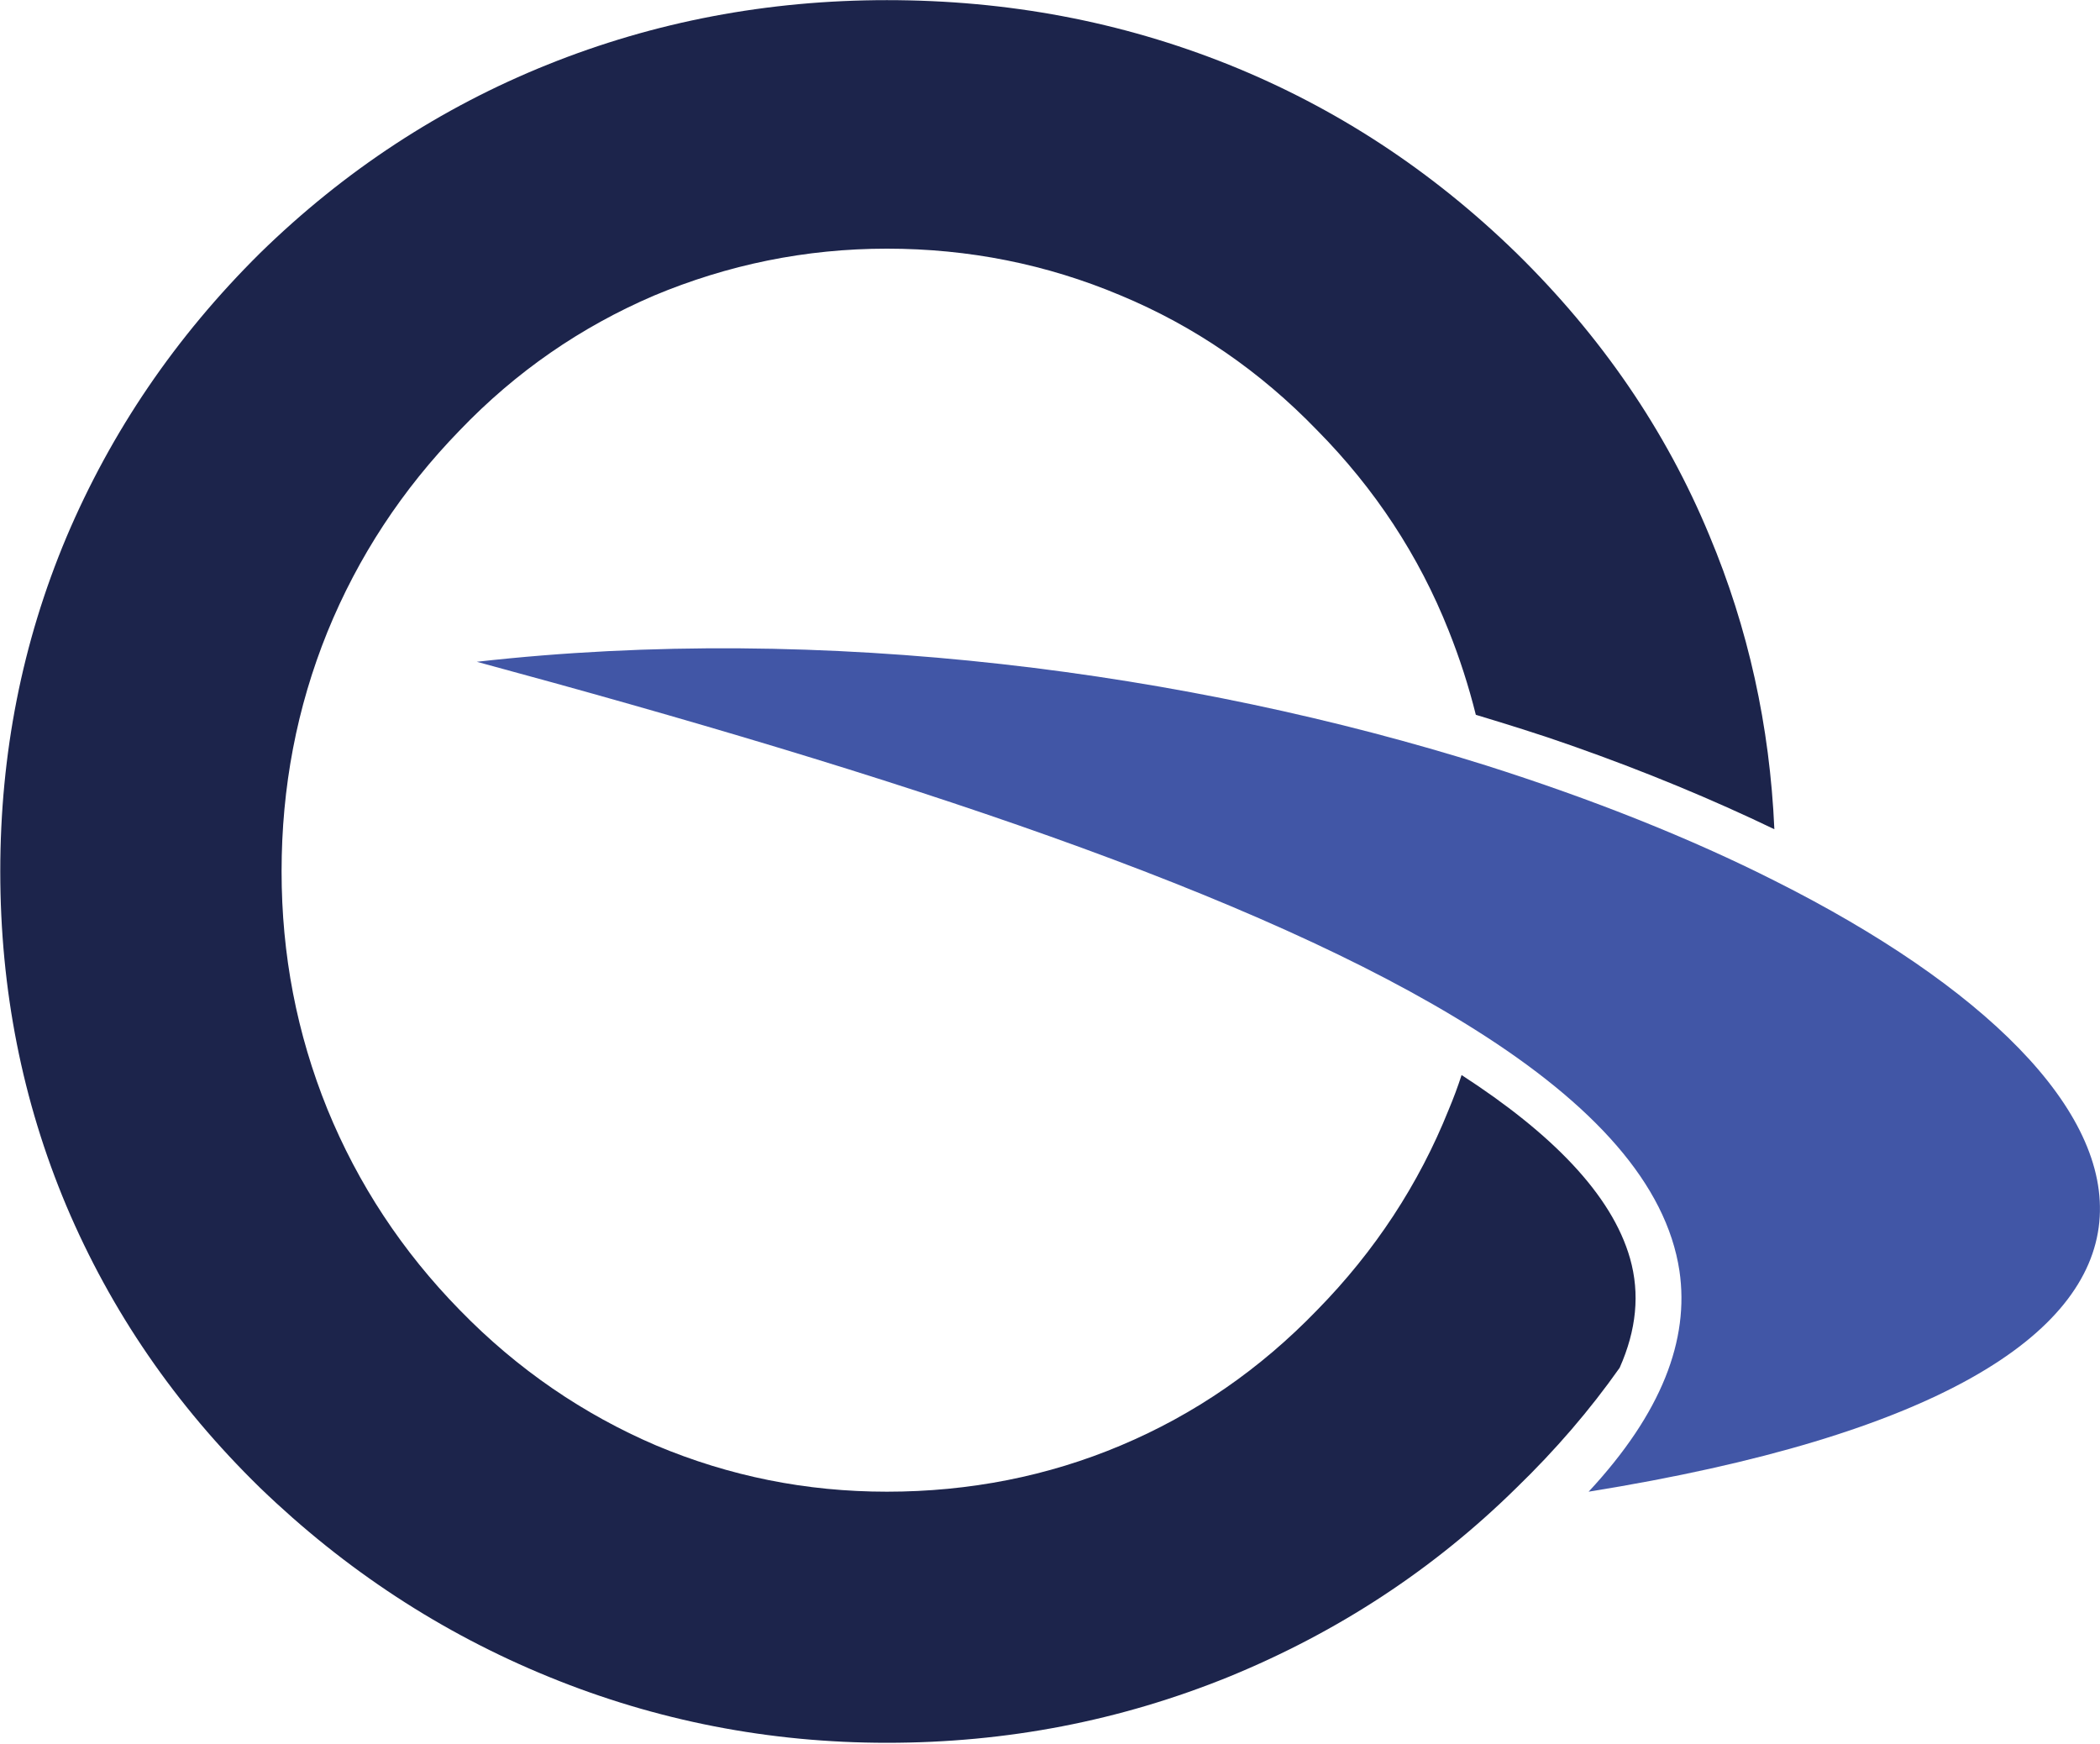
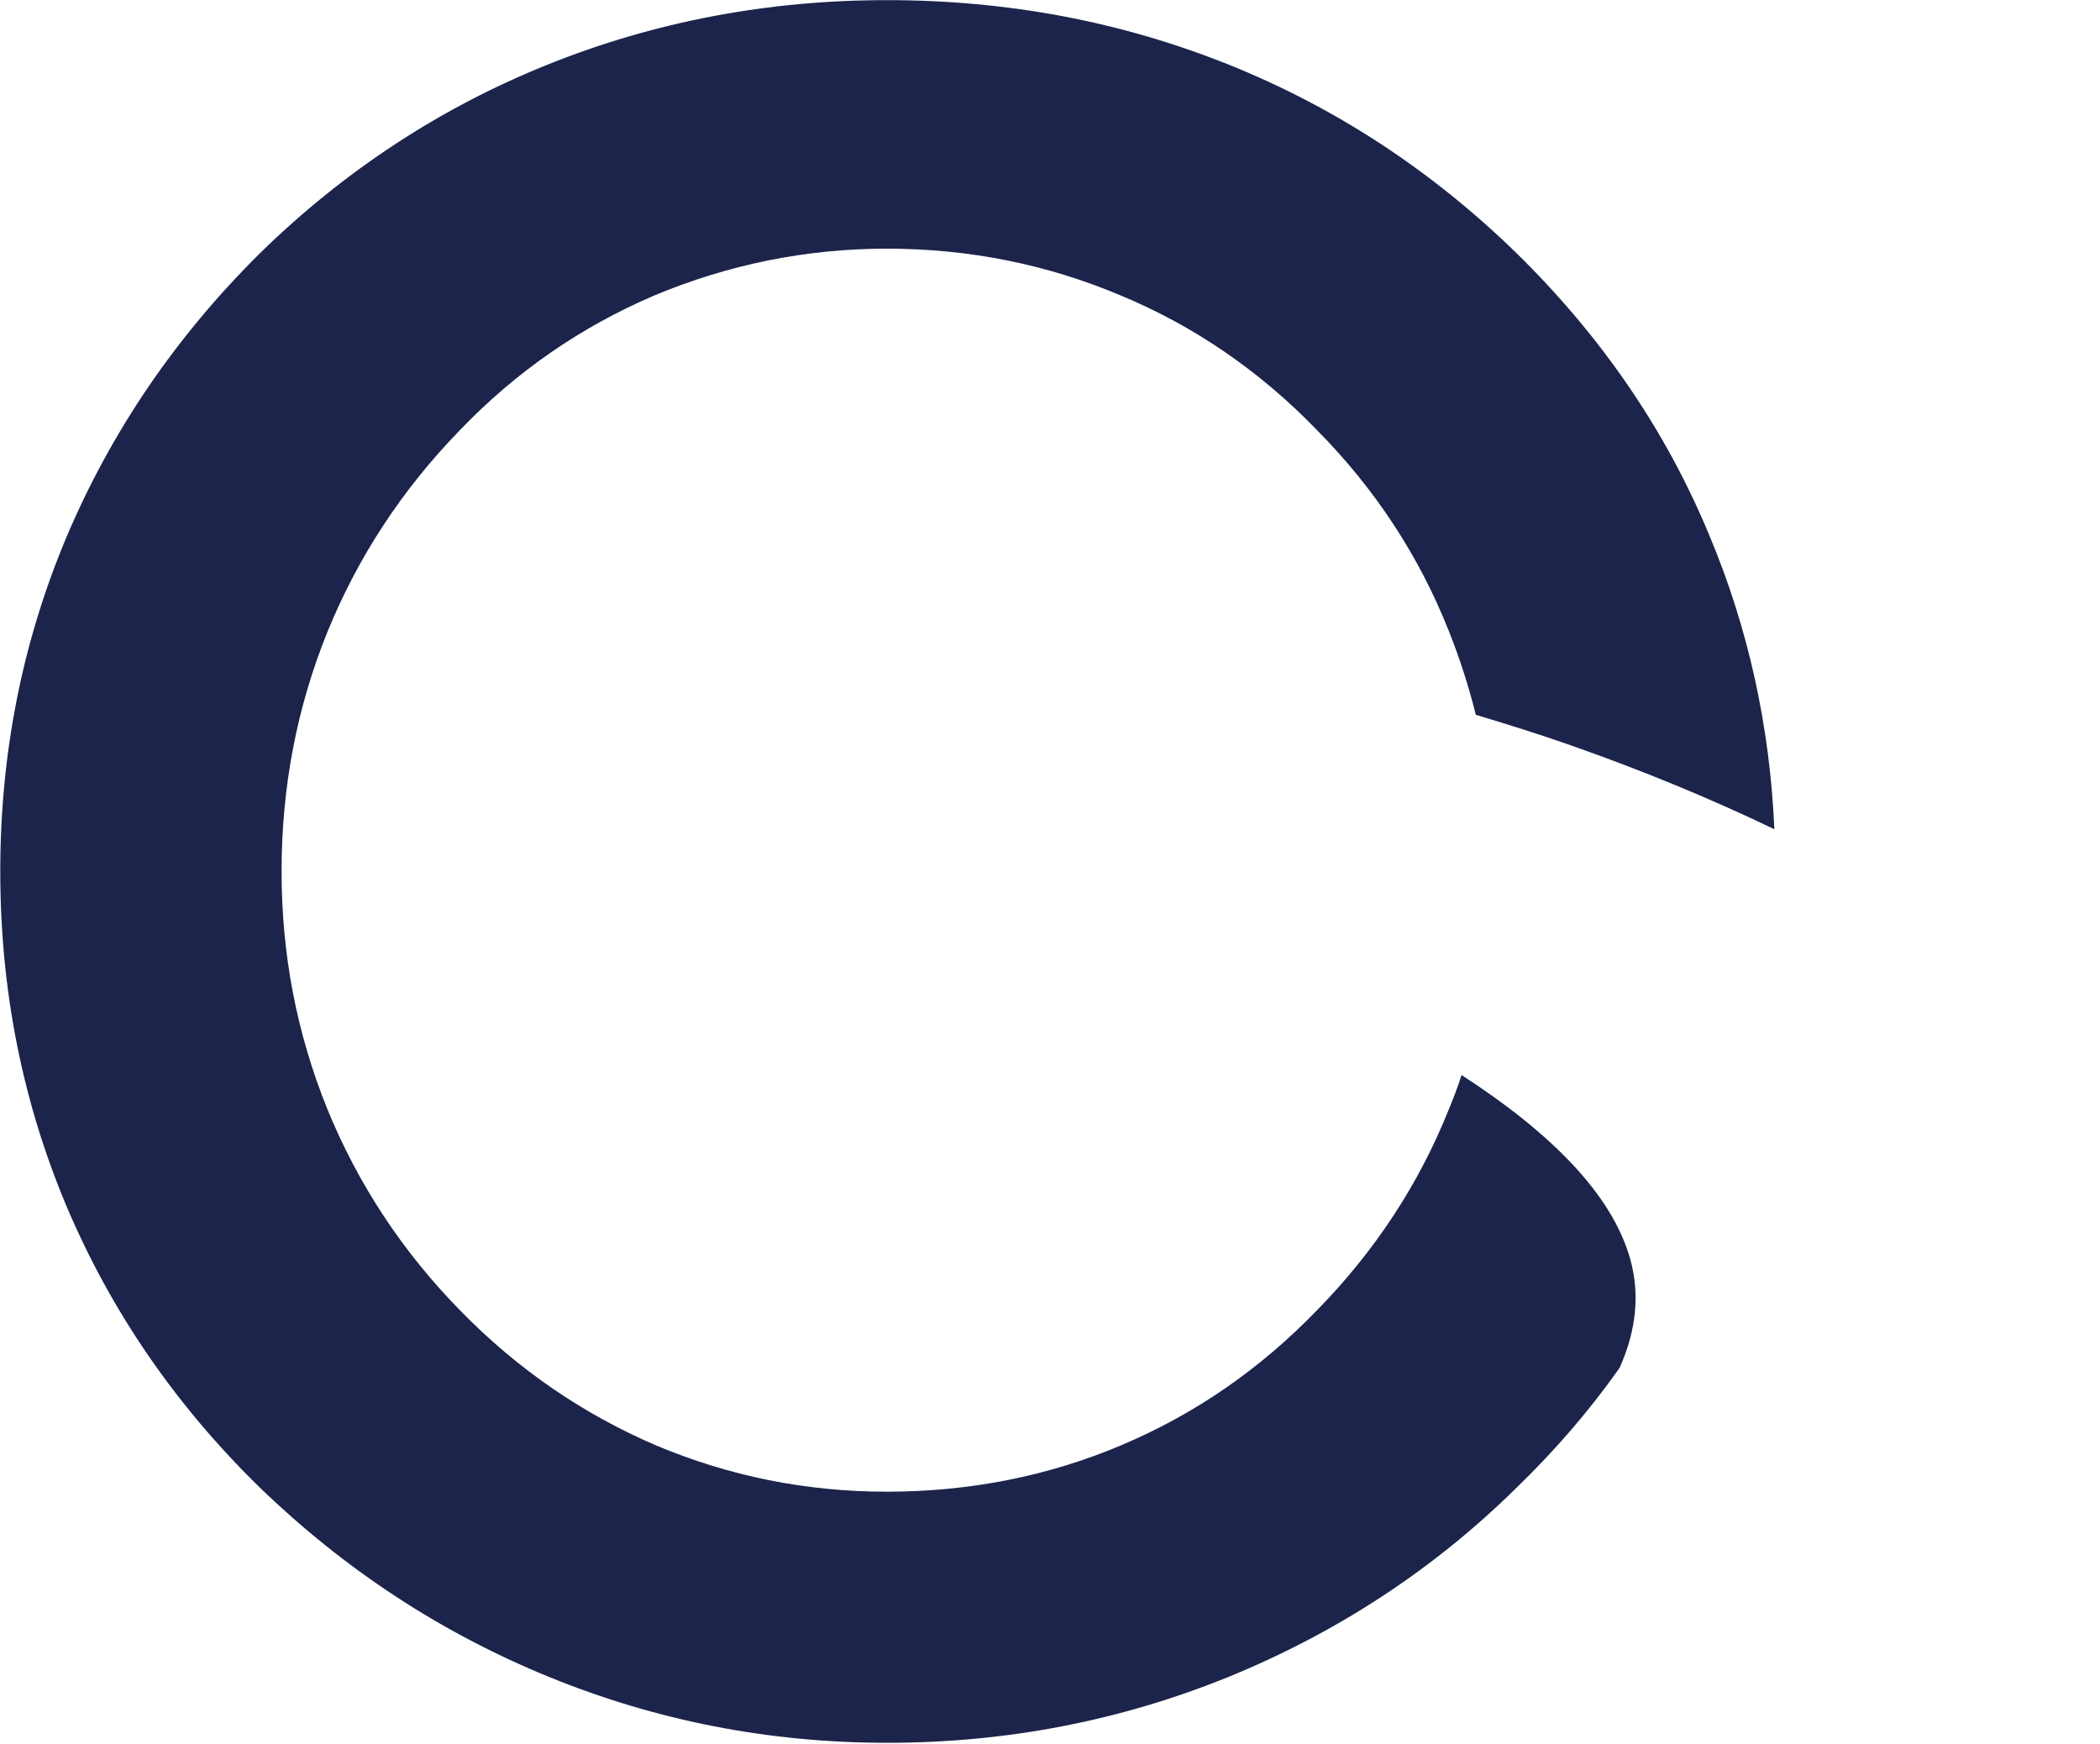
<svg xmlns="http://www.w3.org/2000/svg" version="1.2" viewBox="0 0 1549 1286" width="1549" height="1286">
  <title>CISO_BIG</title>
  <style>
		.s0 { fill: #1c244b } 
		.s1 { fill: #4156a6 } 
	</style>
  <path class="s0" d="m49 396.2c-32.7 77.8-48.8 159.8-48.8 246.5q0 130.8 48.8 246.8c32.9 77.6 80.2 146.7 142.8 207.8q94.4 91.1 213.4 139.6c79.1 32.3 162.3 48.5 249 48.5 88.5 0 172.2-16.2 252.5-48.8 80.2-32.9 150.8-79.1 211.9-139.3 28.8-27.9 54.1-57.3 76.1-88.5 12.4-27.9 15-54.6 7.7-80.5-13.5-47.6-58.5-92.8-124.3-135.4q-4.2 12.9-9.5 25.5c-22 55-54.6 104.6-97 147.8-42.3 43.8-90.5 77-144.9 99.9-53.8 22.7-111.7 34.1-172.5 34.1-59.7 0-116.1-11.4-170.2-34.1-53.5-22.9-102.3-56.1-144.9-99.9-42.3-43.2-75-92.8-97.6-148.1-22.6-55.8-33.8-114-33.8-175.4 0-62 11.2-120.8 33.8-176.6 22.6-55.5 55.3-105.2 97.6-148.7 41.4-43.2 89.1-76.1 143.1-99.3 54.7-22.9 112-34.7 172-34.7q90.5 0 172.2 34.4c54.4 22.6 102.9 55.8 145.2 99.6 42.4 42.9 75 92.3 97 147.8q12.1 30.3 20 62c23.5 7.1 47.1 14.4 70.3 22.6 54.4 19.1 104.6 40 149.9 61.8q-5-114.3-47.9-216.6c-32.1-77.6-79.7-146.9-142.3-208.3q-93.8-91.4-212.2-139c-79.4-31.8-163.1-47.6-252.2-47.6q-132 0-250.4 47.6c-78.8 31.7-149.7 78.1-212 139-62.6 62-109.9 131.9-142.8 209.5z" />
-   <path class="s1" d="m1238.8 937.4c7.4 50.6-12.9 104.6-67 162.8 515.3-82.8 443.3-296.8 137.6-450.4-62.3-31.5-134.6-60.3-213.4-85.3-217.8-68.4-487.1-105.4-744.3-76.4 306.6 82.9 576.7 170.5 736.3 271.3 87.1 54.9 141.1 113.7 150.8 178z" />
</svg>